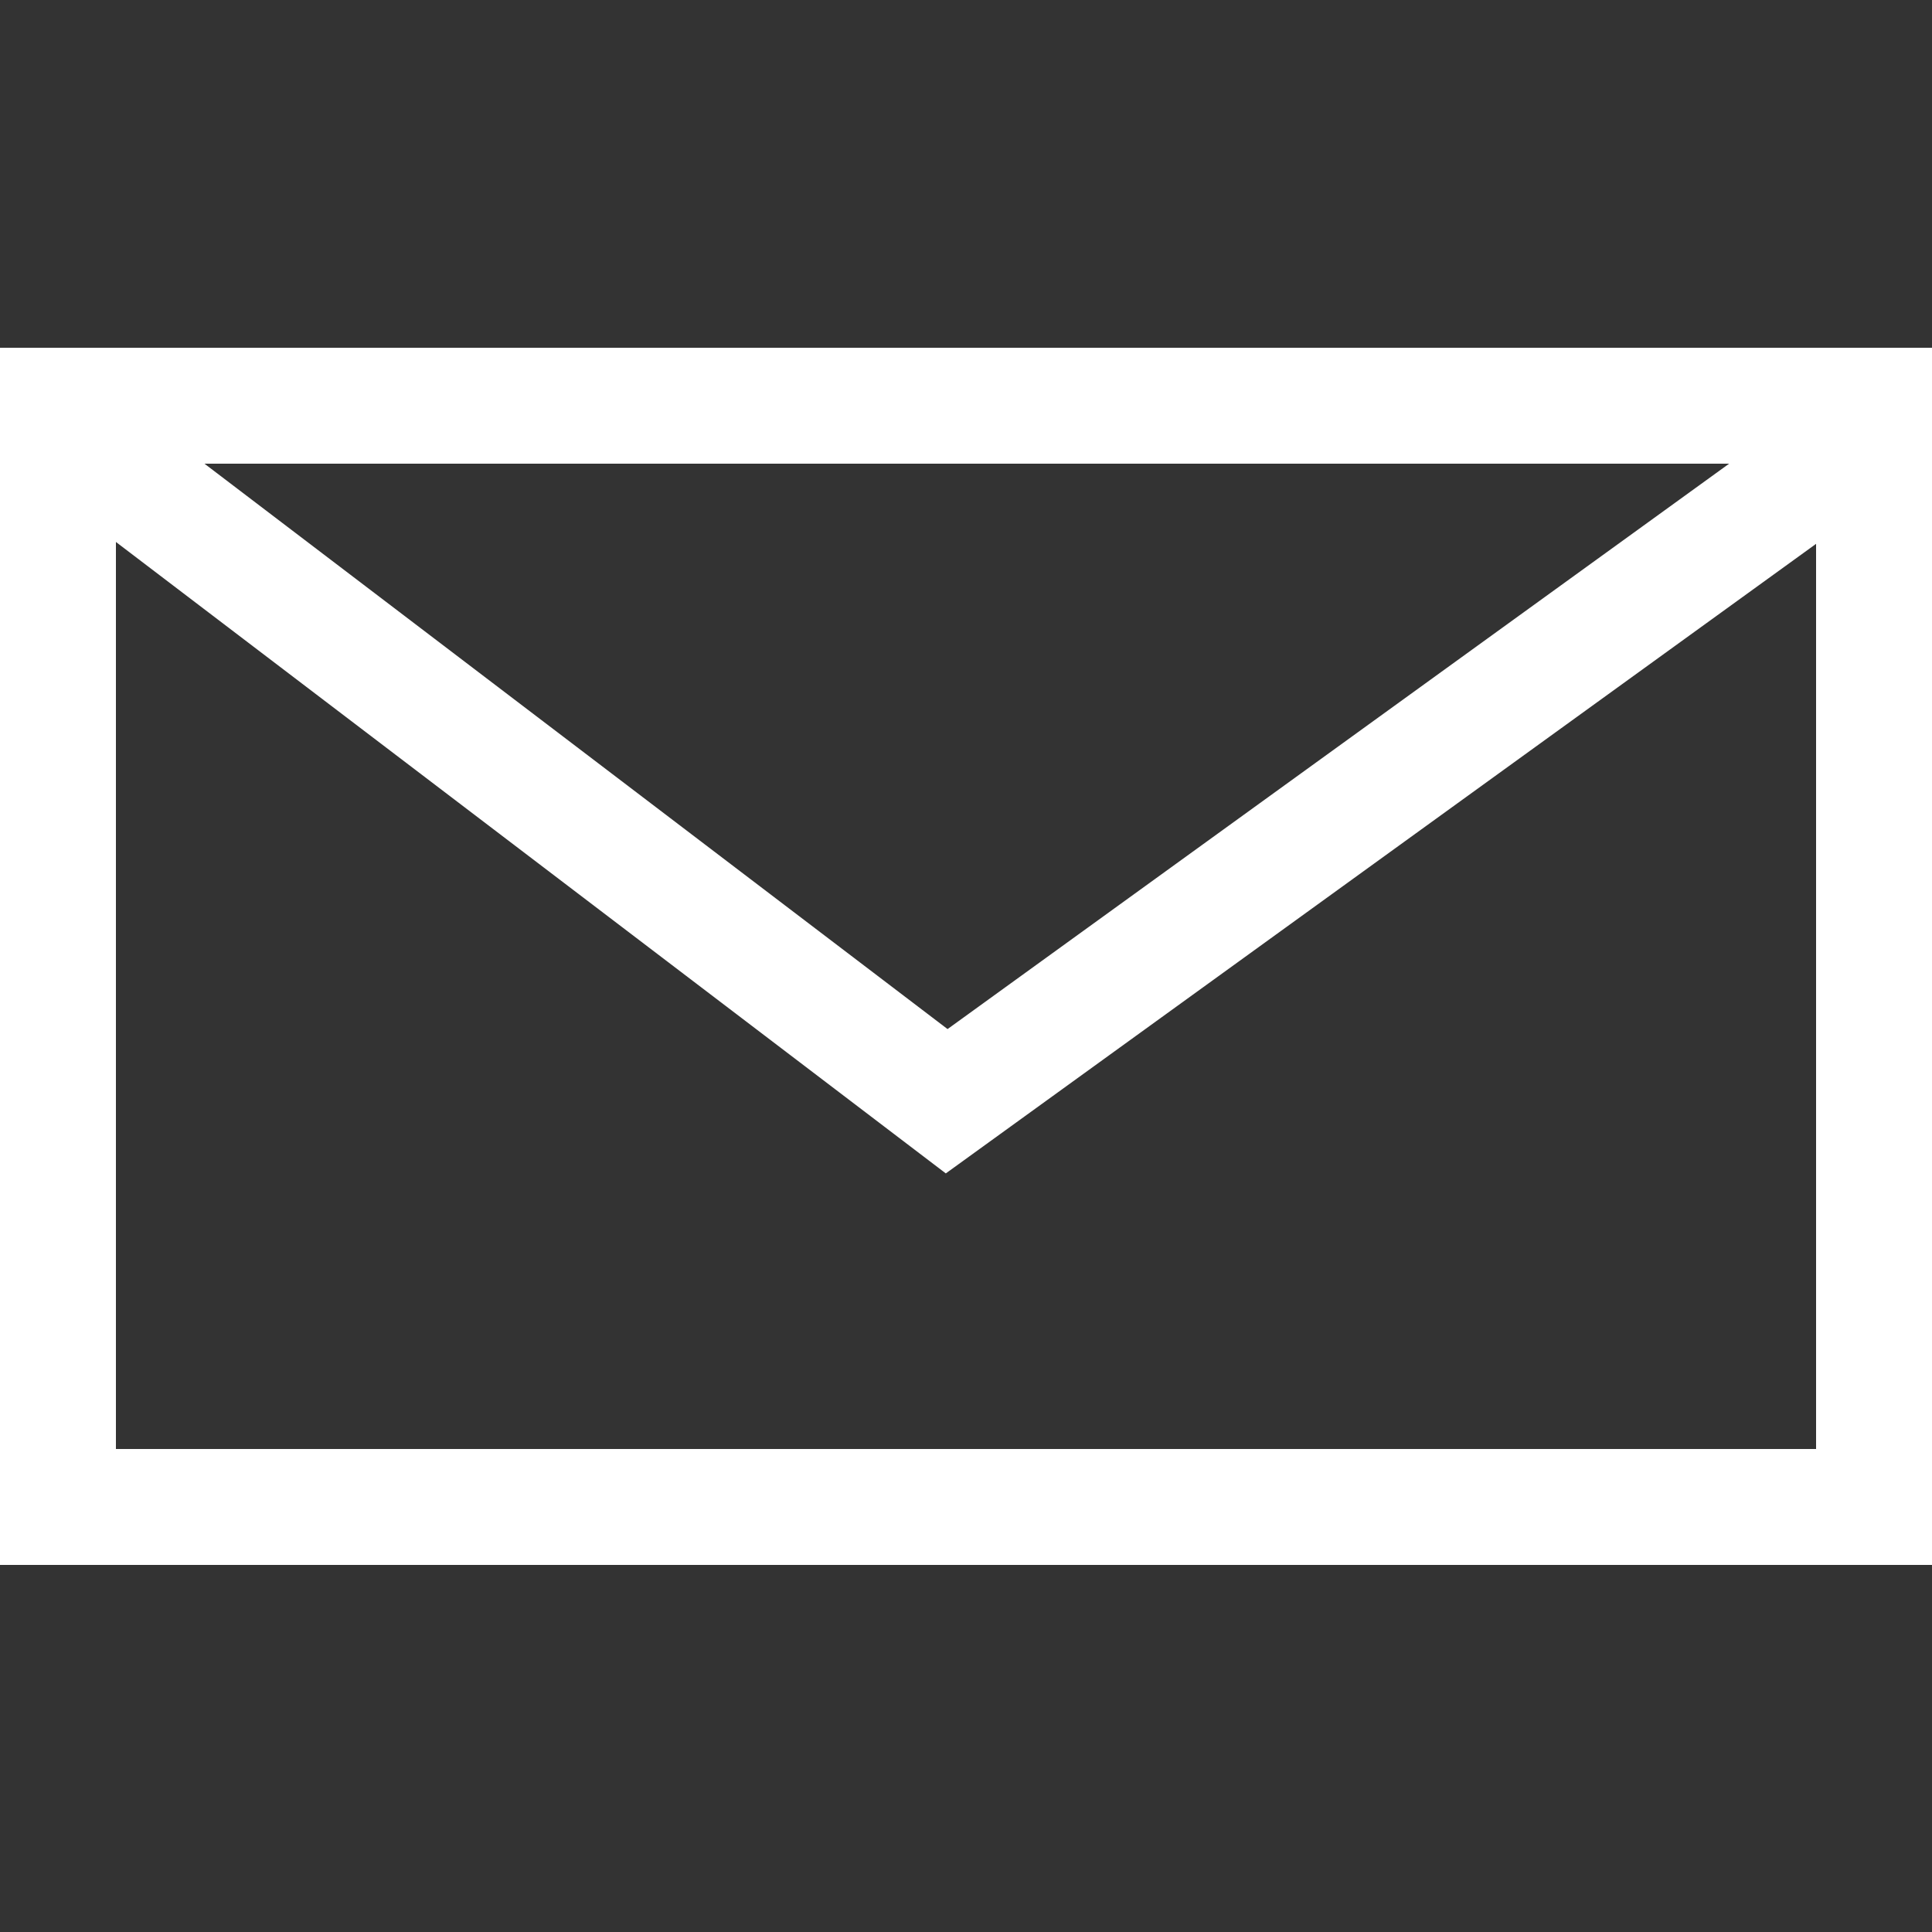
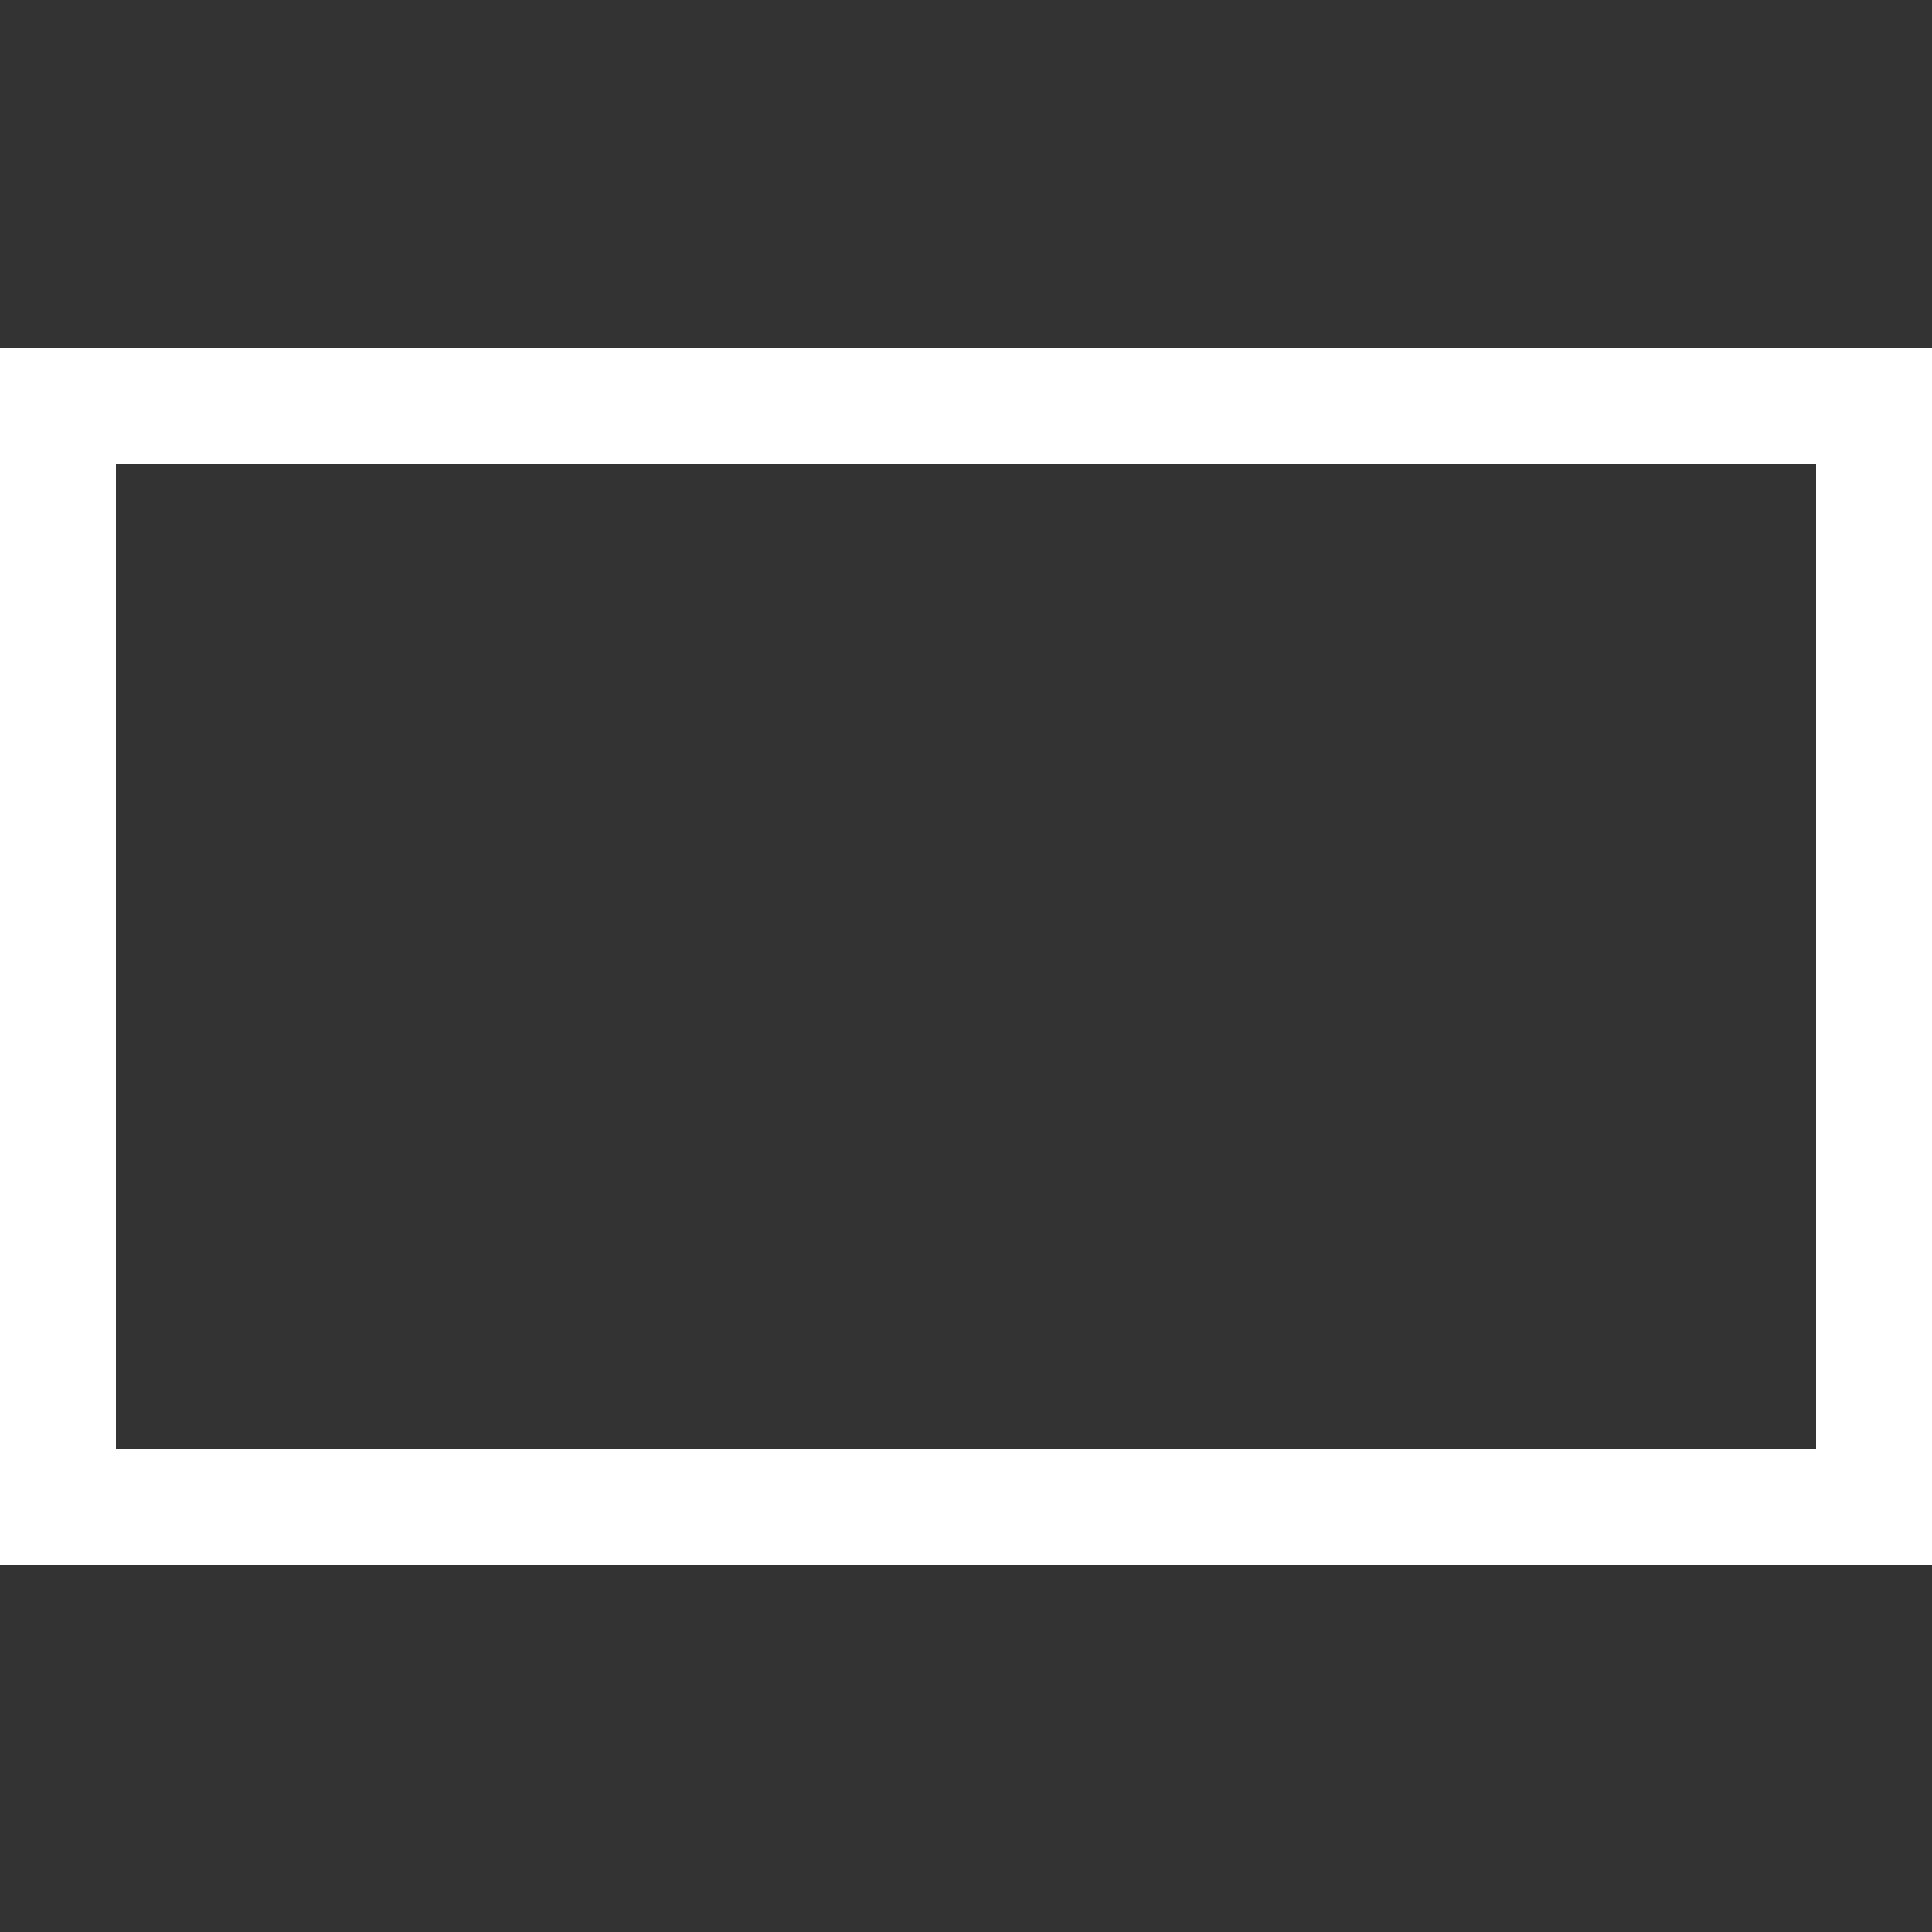
<svg xmlns="http://www.w3.org/2000/svg" width="100" height="100" viewBox="0 0 100 100">
  <rect x="0" y="0" width="100" height="100" fill="#333333" stroke="none" />
  <title>pikto-</title>
  <path d="M94,24V75H6V24H94m6-6H0V81H100V18Z" style="fill:#fff" />
-   <polyline points="3 22 49 57 96 23" style="fill:none;stroke:#fff;stroke-miterlimit:10;stroke-width:6px" />
</svg>